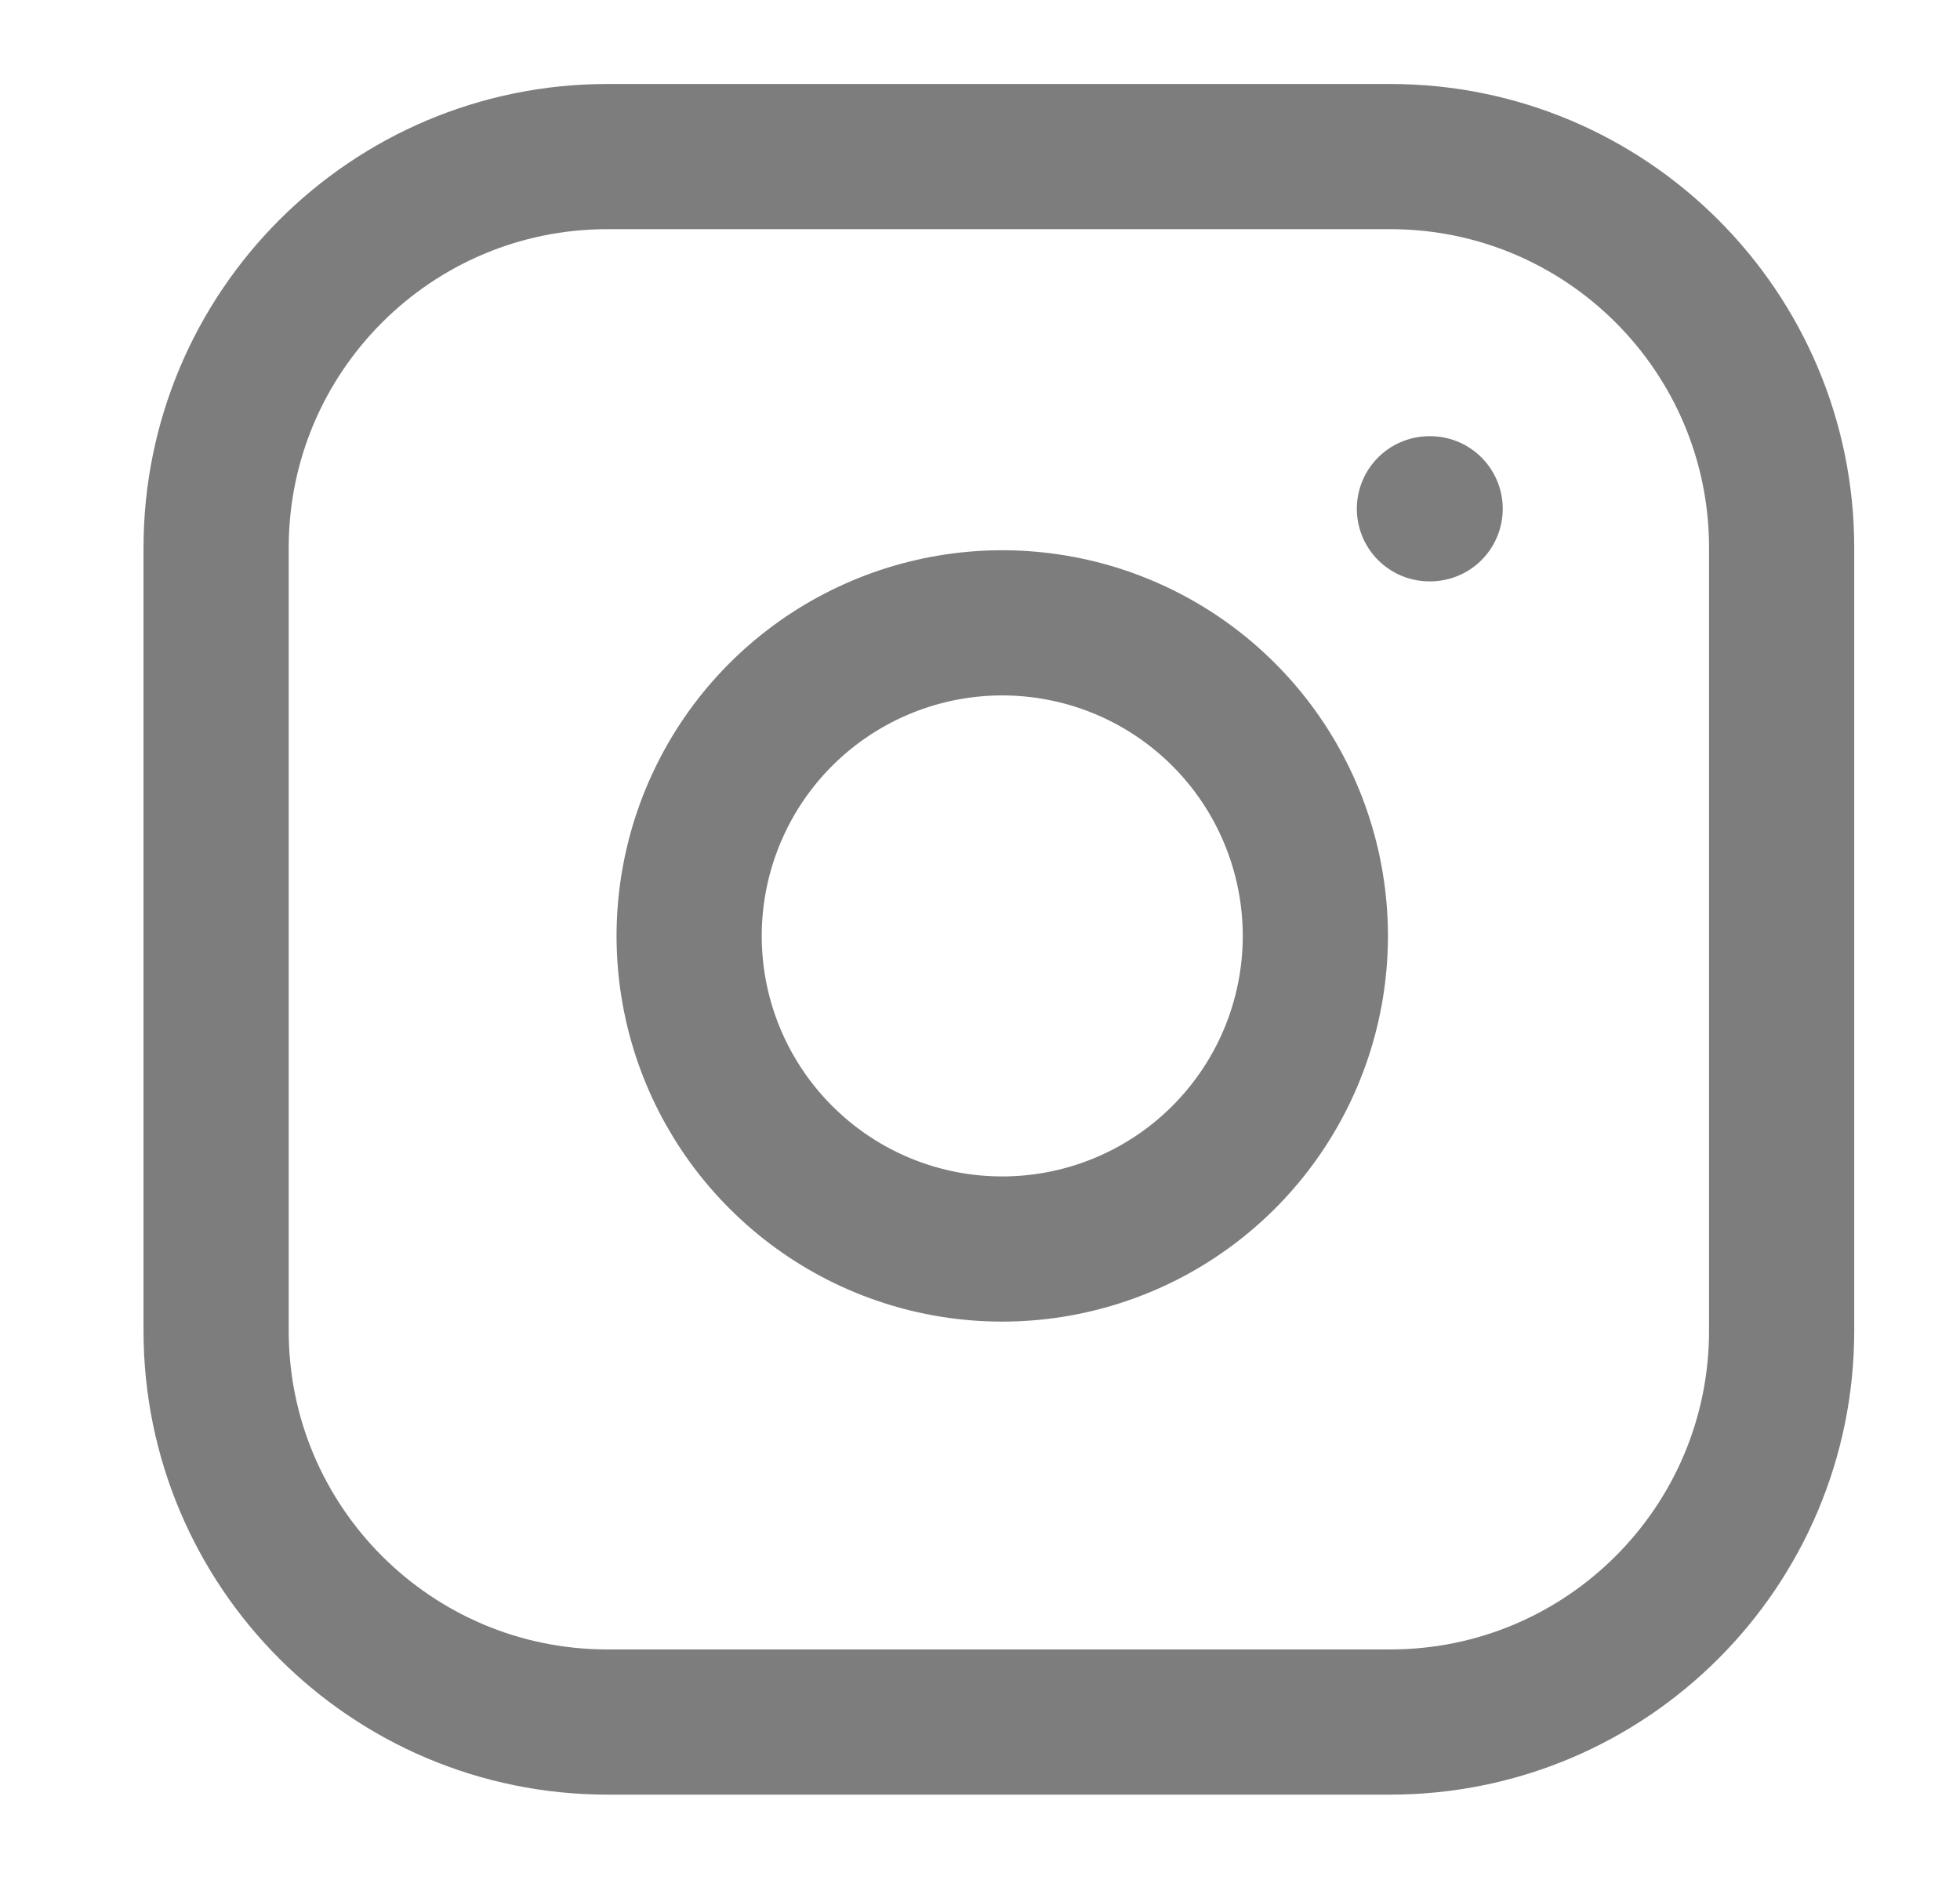
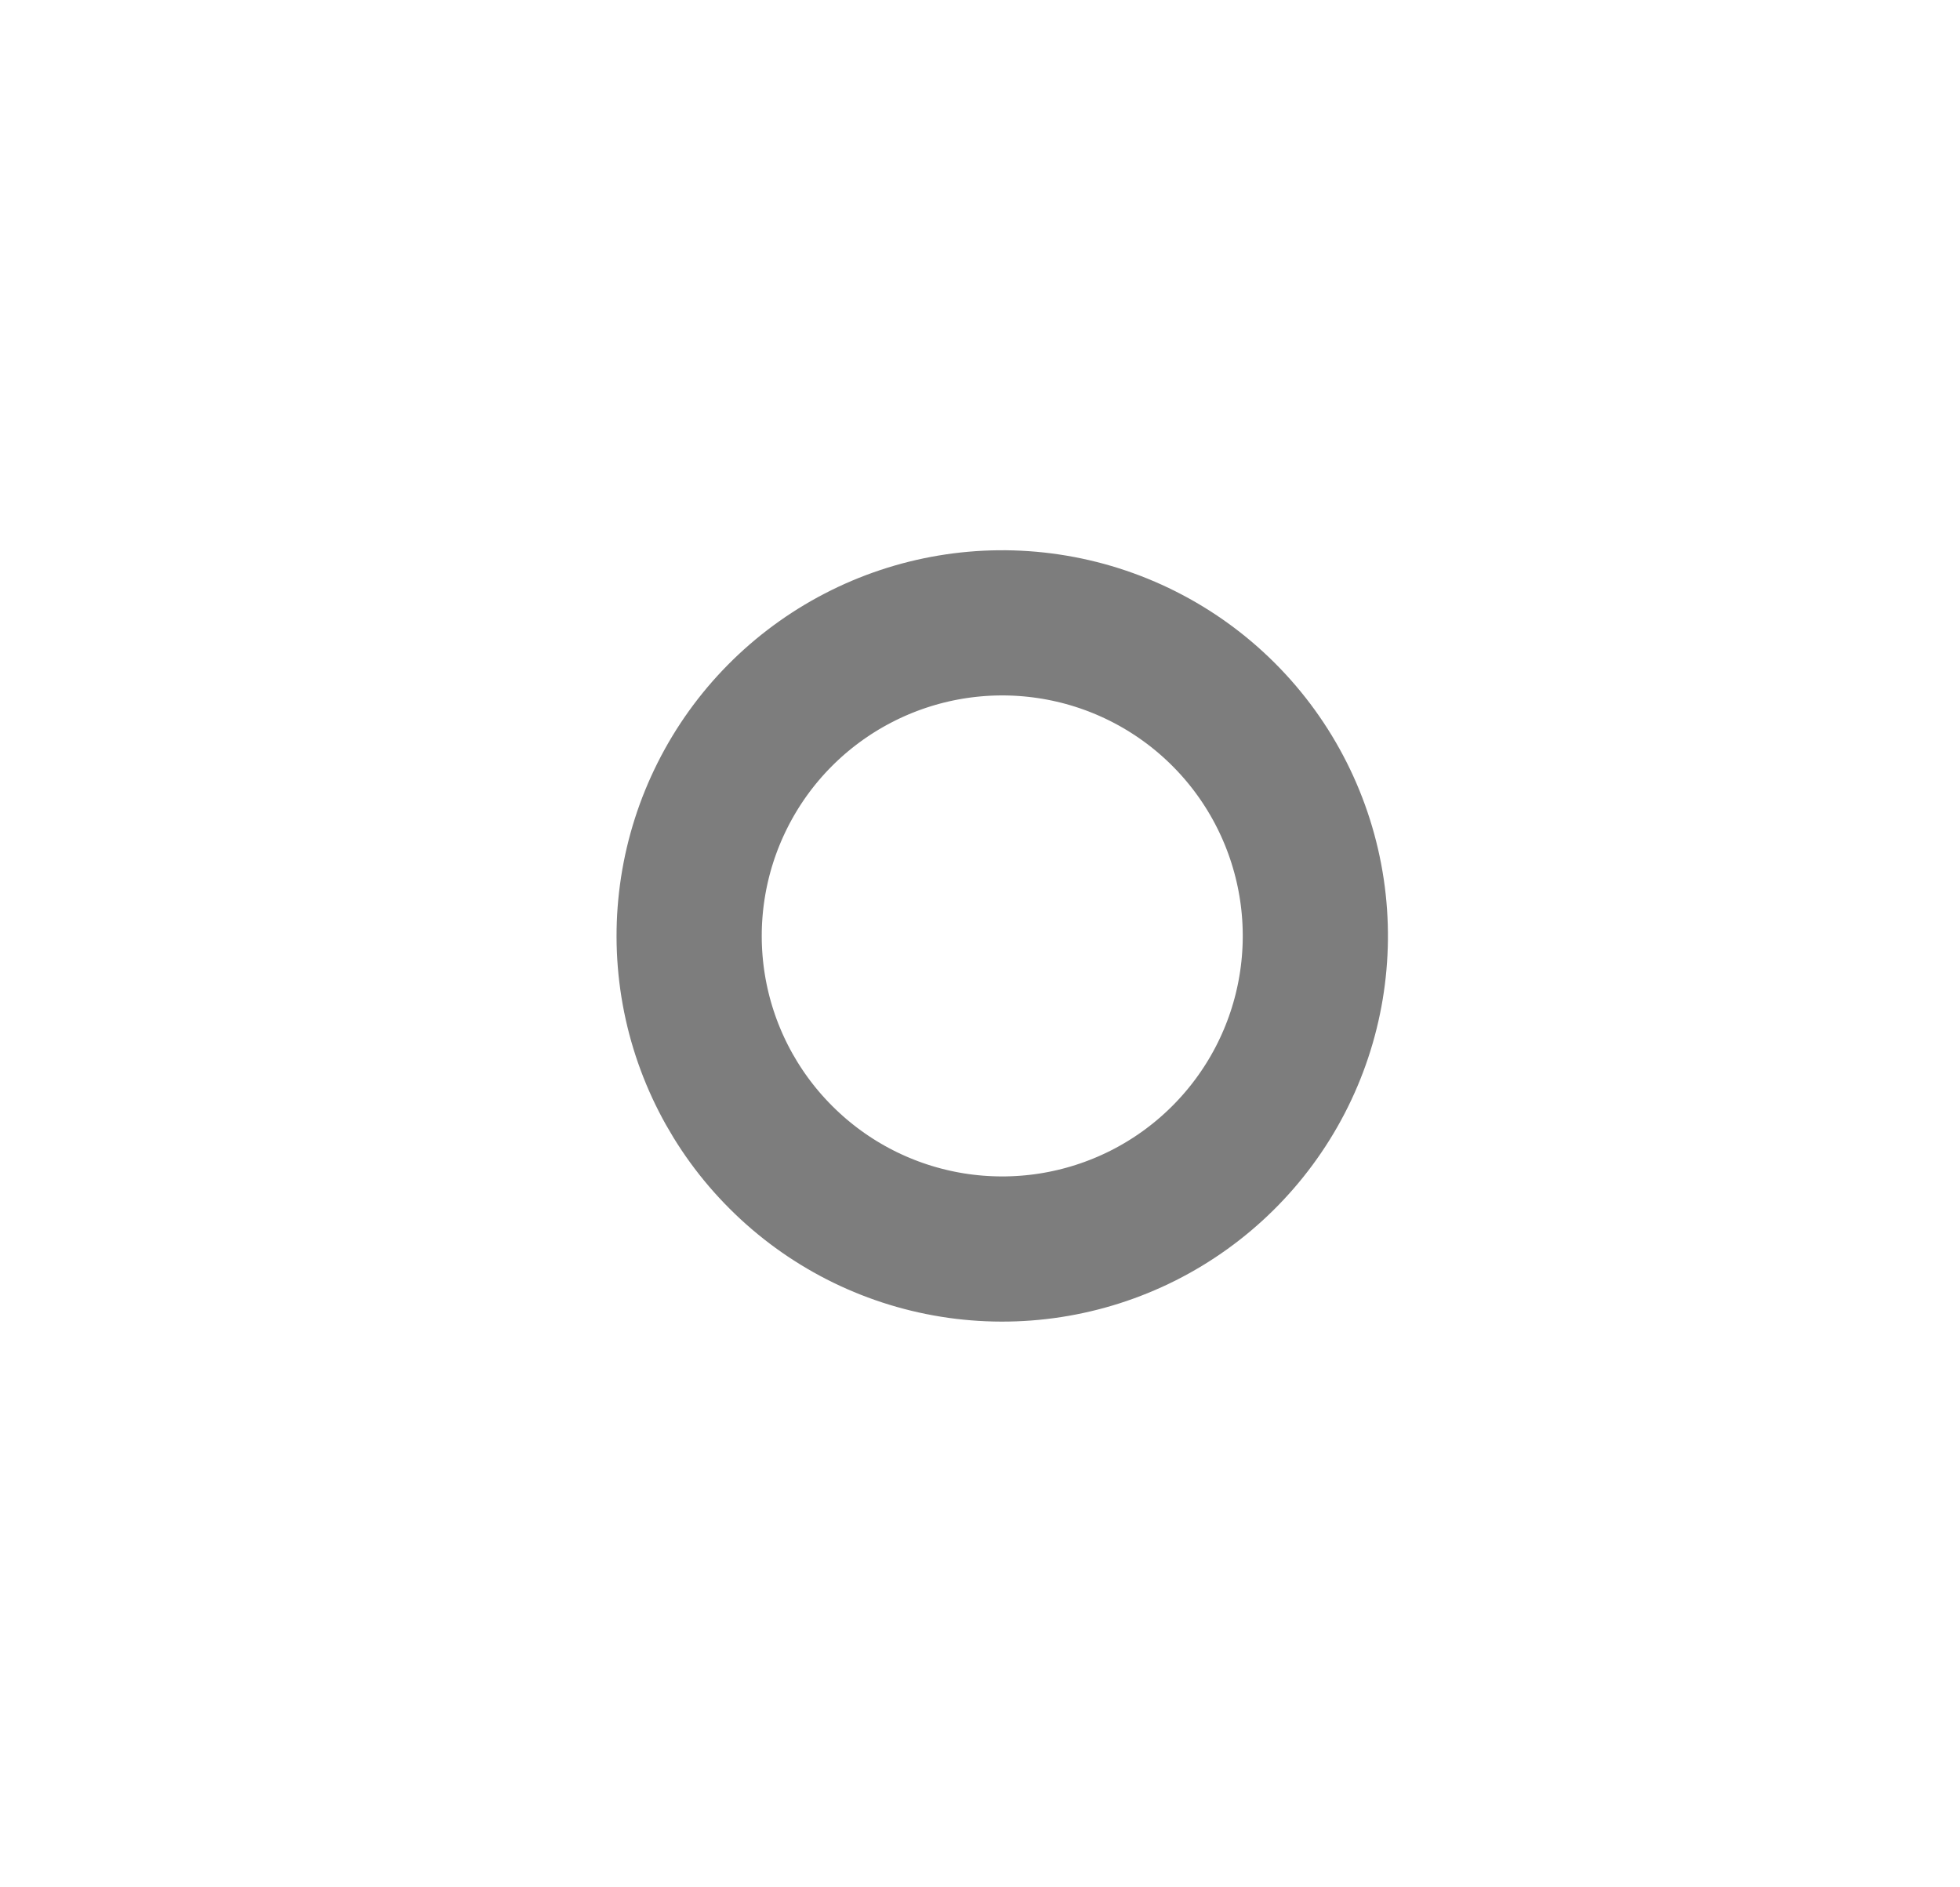
<svg xmlns="http://www.w3.org/2000/svg" width="27" height="26" viewBox="0 0 27 26" fill="none">
-   <path d="M19.151 2.157H8.368C5.39 2.157 2.977 4.571 2.977 7.548V18.332C2.977 21.309 5.39 23.723 8.368 23.723H19.151C22.129 23.723 24.543 21.309 24.543 18.332V7.548C24.543 4.571 22.129 2.157 19.151 2.157Z" stroke="#7D7D7D" stroke-width="2" stroke-linecap="round" stroke-linejoin="round" />
  <path d="M18.073 12.261C18.206 13.158 18.053 14.075 17.635 14.88C17.217 15.685 16.556 16.338 15.746 16.746C14.935 17.154 14.017 17.296 13.121 17.152C12.225 17.008 11.398 16.585 10.757 15.943C10.115 15.302 9.692 14.474 9.548 13.579C9.404 12.683 9.546 11.764 9.954 10.954C10.361 10.144 11.014 9.483 11.82 9.065C12.625 8.647 13.542 8.494 14.439 8.627C15.354 8.762 16.202 9.189 16.856 9.843C17.511 10.498 17.937 11.345 18.073 12.261Z" stroke="#7D7D7D" stroke-width="2" stroke-linecap="round" stroke-linejoin="round" />
-   <path d="M19.691 7.009H19.701" stroke="#7D7D7D" stroke-width="2" stroke-linecap="round" stroke-linejoin="round" />
</svg>